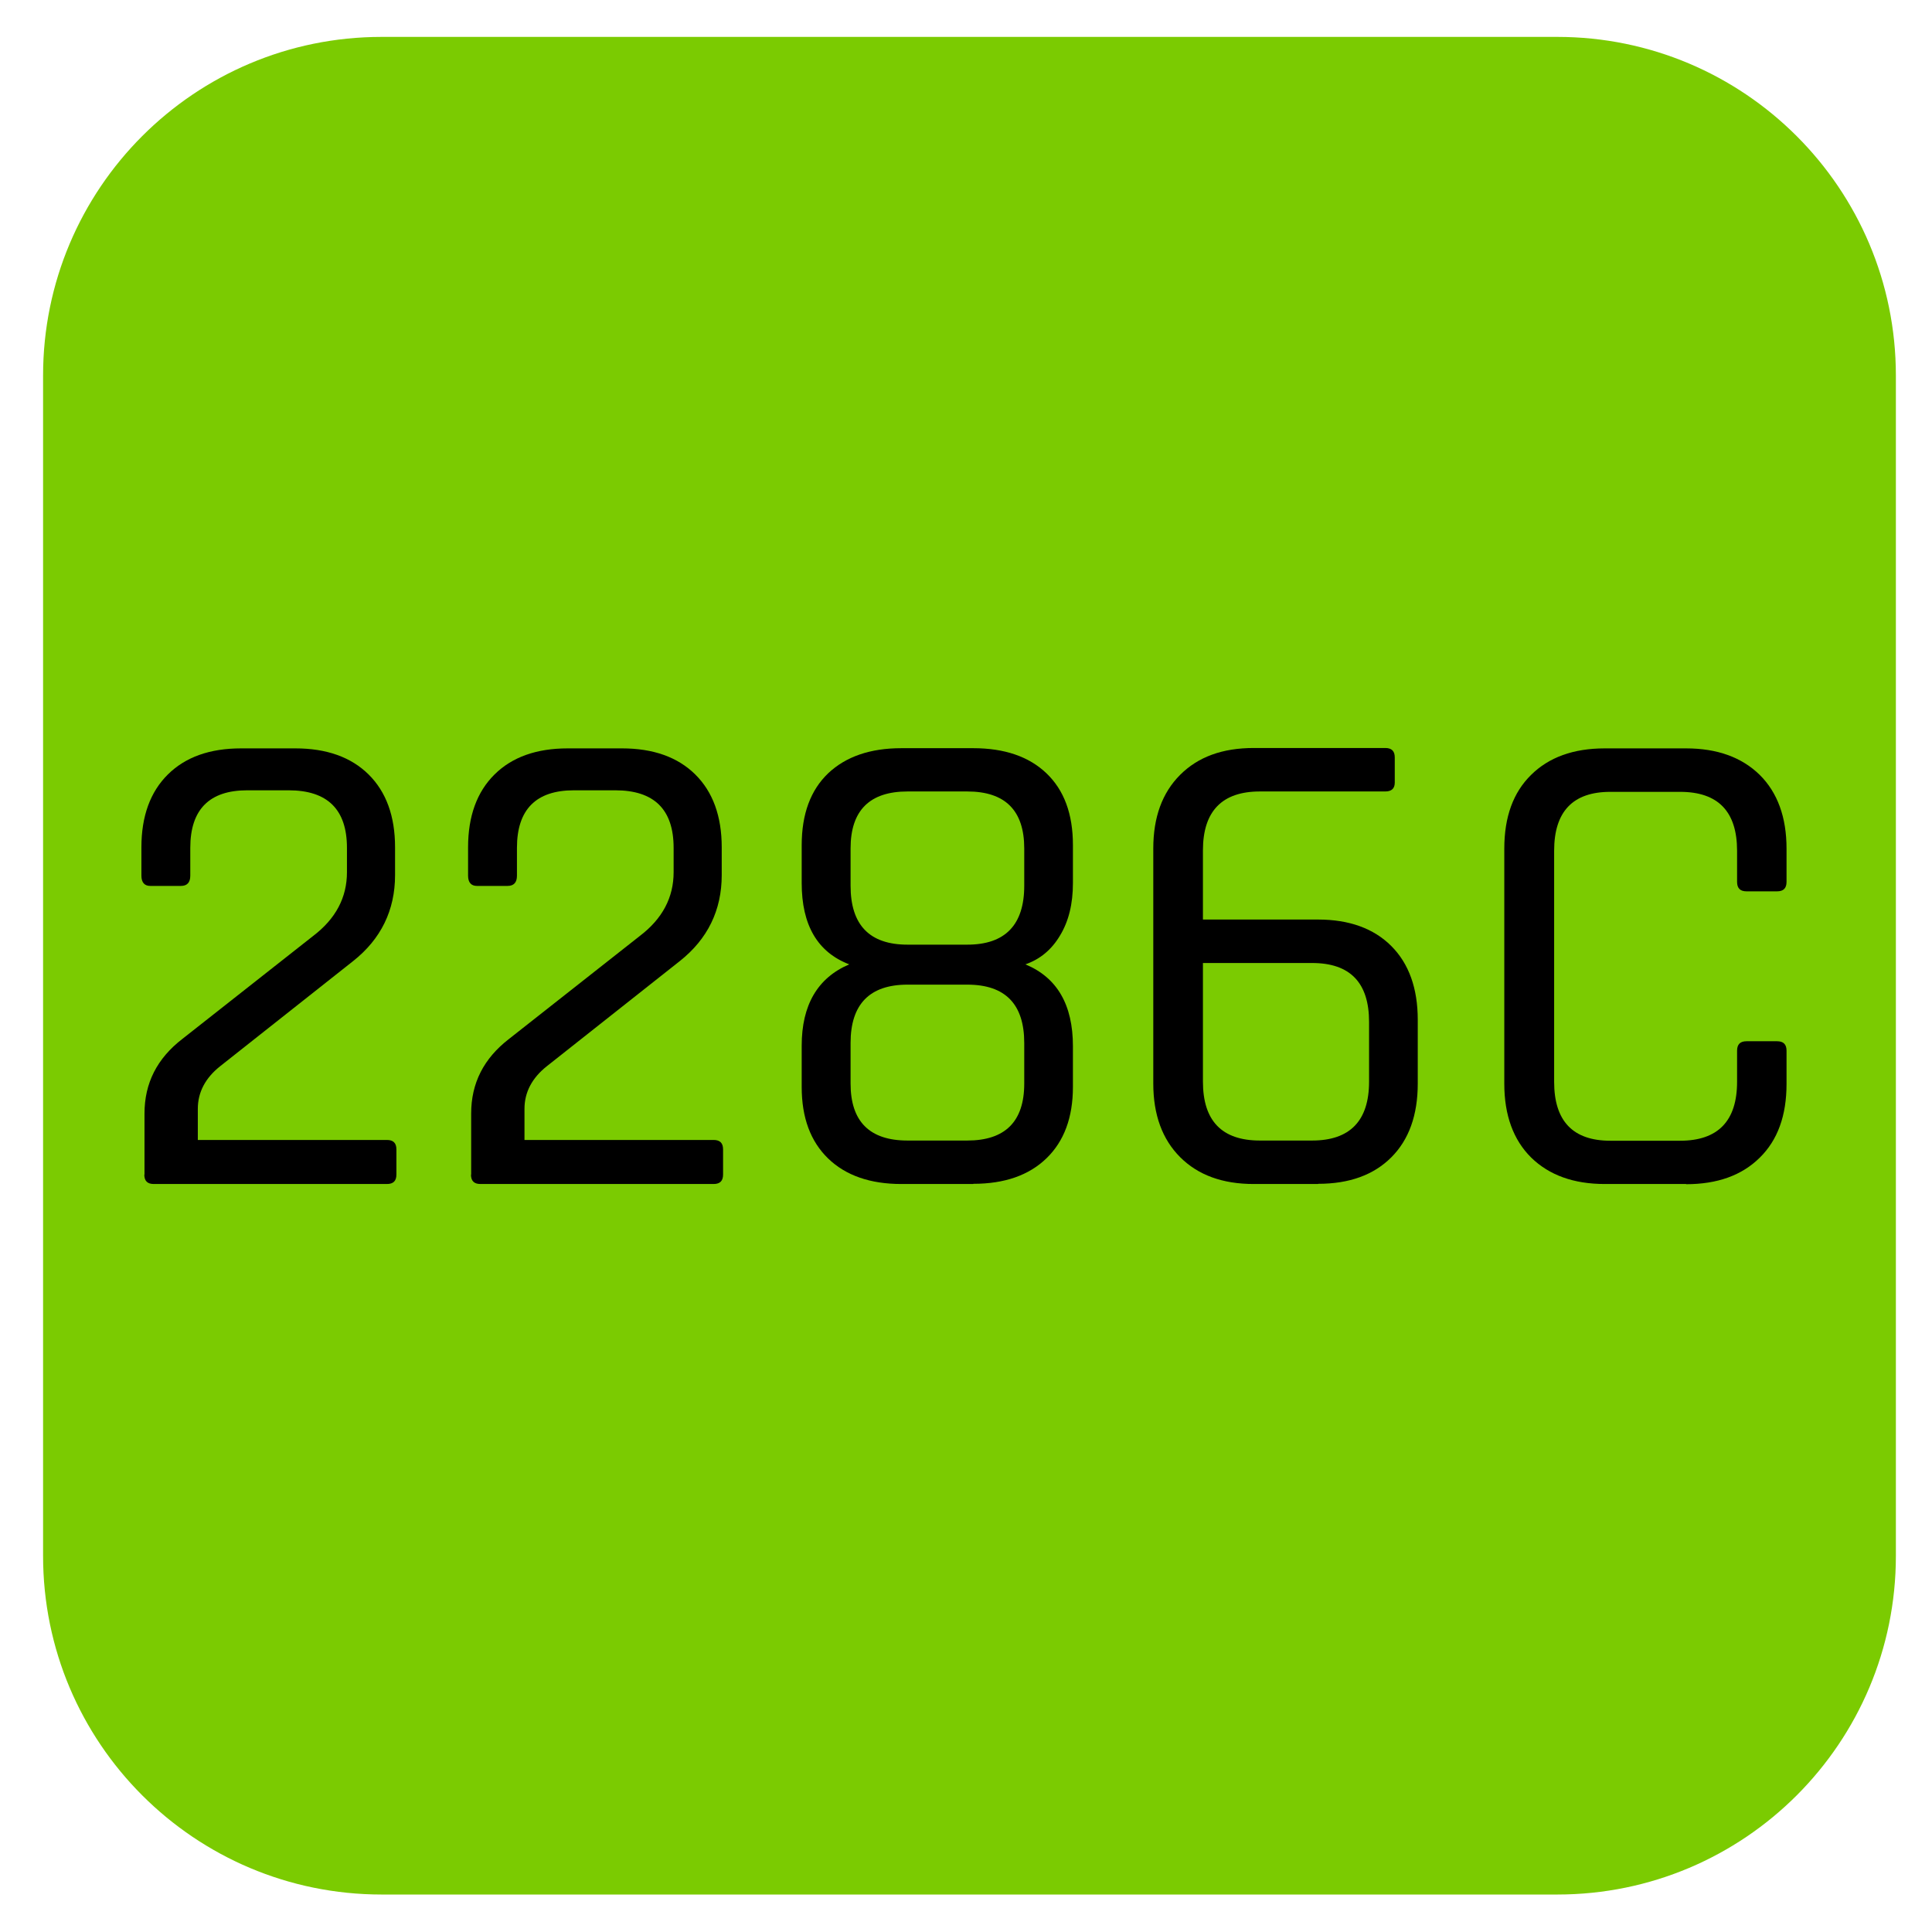
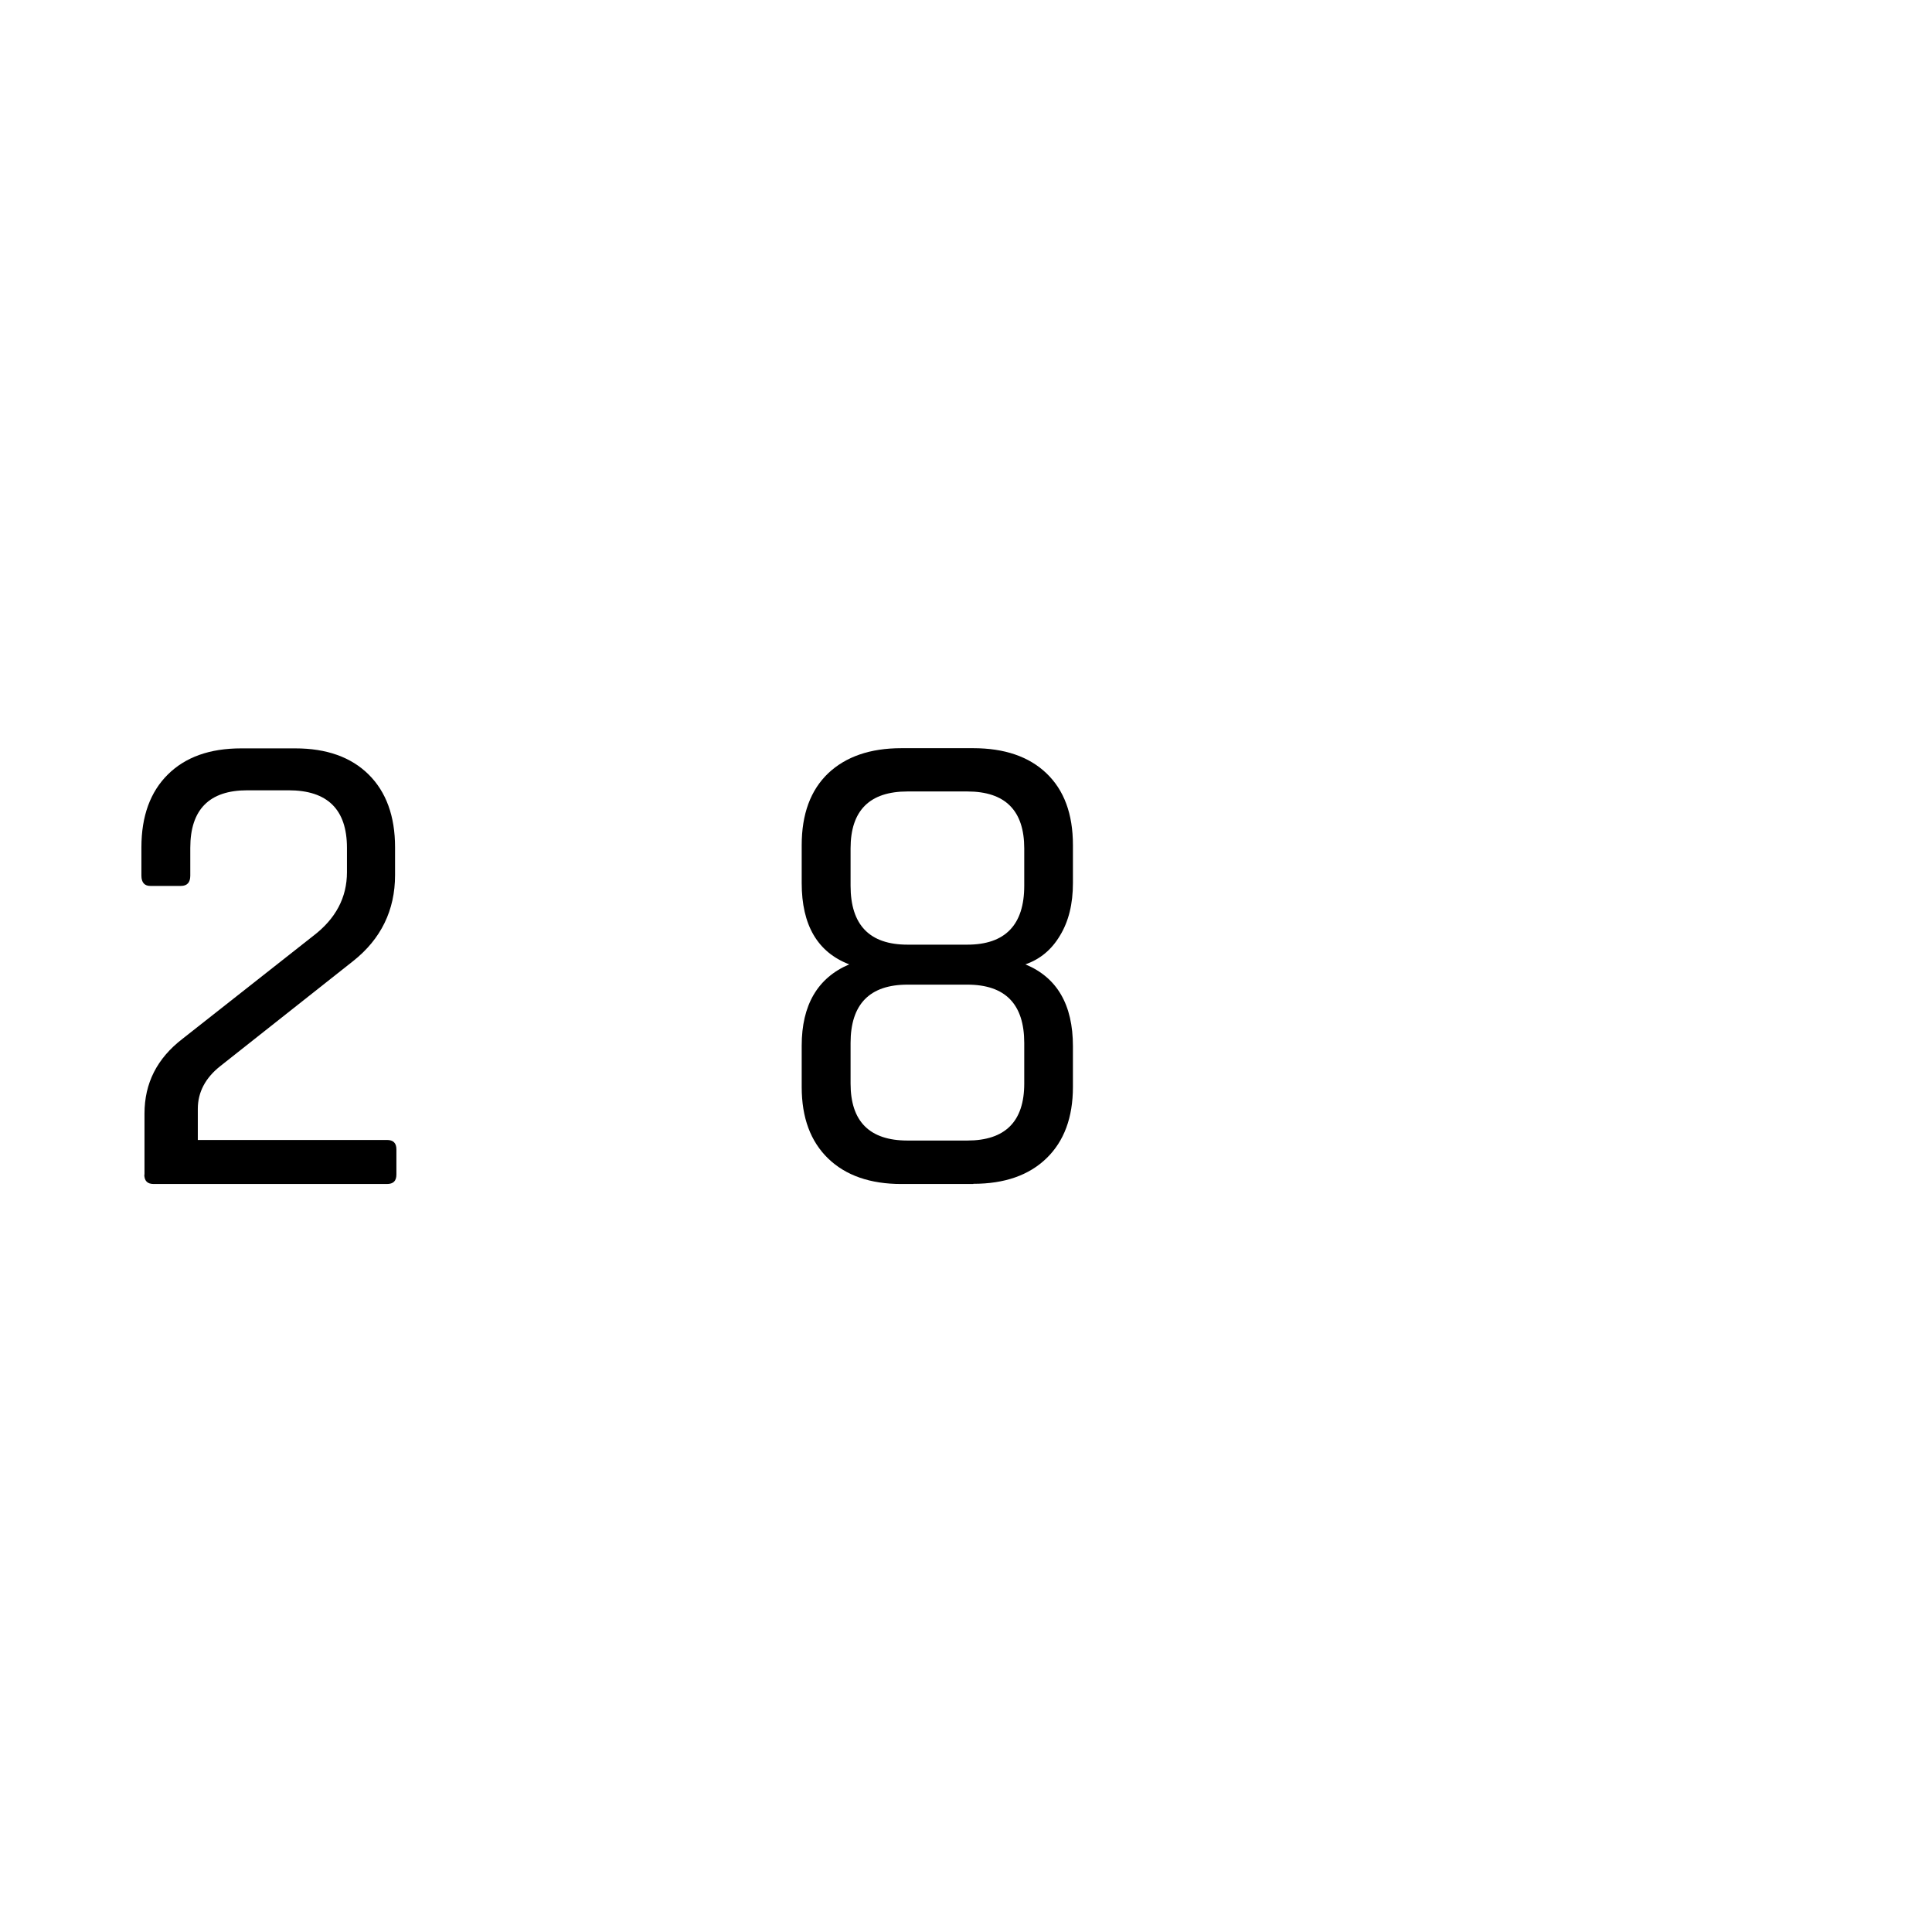
<svg xmlns="http://www.w3.org/2000/svg" id="Warstwa_1" width="352.8mm" height="352.8mm" version="1.1" viewBox="0 0 1000.1 1000.1">
  <defs>
    <style>
      .st0 {
        fill: #7bcb01;
      }

      .st1 {
        isolation: isolate;
      }
    </style>
  </defs>
-   <path class="st0" d="M197.6,19.1C100.7,19.1,22.3,97.6,22.3,194.4v611c0,96.9,78.5,175.3,175.3,175.3h608.5c96.9,0,175.3-78.5,175.3-175.3V194.4c0-96.8-78.5-175.3-175.3-175.3H197.6Z" />
  <g class="st1">
    <path d="M74.8,608v-31.6c0-15.7,6.5-28.5,19.6-38.6l67.7-53.3c11.7-8.9,17.5-19.9,17.5-33v-12.6c0-19.9-10.1-29.8-30.2-29.8h-21.4c-19.6,0-29.5,9.9-29.5,29.8v14.4c0,3.5-1.6,5.3-4.9,5.3h-15.8c-3,0-4.6-1.8-4.6-5.3v-14.7c0-16.1,4.6-28.7,13.7-37.7,9.1-9,21.7-13.5,37.9-13.5h28.1c16.1,0,28.8,4.5,37.9,13.5,9.1,9,13.7,21.6,13.7,37.7v14.4c0,18.2-7.3,33.1-21.7,44.5l-68.8,54.4c-7.7,6.1-11.6,13.5-11.6,22.1v16.1h97.9c3.3,0,4.9,1.6,4.9,4.9v13c0,3.3-1.6,4.9-4.9,4.9h-120.7c-3.3,0-4.9-1.6-4.9-4.9Z" />
-     <path d="M243.9,608v-31.6c0-15.7,6.5-28.5,19.6-38.6l67.7-53.3c11.7-8.9,17.5-19.9,17.5-33v-12.6c0-19.9-10.1-29.8-30.2-29.8h-21.4c-19.6,0-29.5,9.9-29.5,29.8v14.4c0,3.5-1.6,5.3-4.9,5.3h-15.8c-3,0-4.6-1.8-4.6-5.3v-14.7c0-16.1,4.6-28.7,13.7-37.7,9.1-9,21.7-13.5,37.9-13.5h28.1c16.1,0,28.8,4.5,37.9,13.5,9.1,9,13.7,21.6,13.7,37.7v14.4c0,18.2-7.3,33.1-21.7,44.5l-68.8,54.4c-7.7,6.1-11.6,13.5-11.6,22.1v16.1h97.9c3.3,0,4.9,1.6,4.9,4.9v13c0,3.3-1.6,4.9-4.9,4.9h-120.7c-3.3,0-4.9-1.6-4.9-4.9Z" />
    <path d="M503.8,612.9h-37.2c-16.1,0-28.8-4.4-37.9-13.2s-13.7-21.1-13.7-37v-21.4c0-21,8.2-35.1,24.6-42.1-16.4-6.3-24.6-20.3-24.6-42.1v-19.6c0-16.1,4.6-28.5,13.7-37.2,9.1-8.6,21.7-13,37.9-13h37.2c16.1,0,28.8,4.3,37.9,13,9.1,8.7,13.7,21,13.7,37.2v19.6c0,10.8-2.2,19.8-6.7,27.2-4.4,7.4-10.4,12.3-17.9,14.9,16.4,6.8,24.6,20.9,24.6,42.4v21c0,15.9-4.6,28.2-13.7,37-9.1,8.8-21.7,13.2-37.9,13.2ZM469.8,489h30.9c19.6,0,29.5-10.2,29.5-30.5v-19.3c0-19.6-9.8-29.5-29.5-29.5h-30.9c-19.6,0-29.5,9.8-29.5,29.5v19.3c0,20.3,9.8,30.5,29.5,30.5ZM469.8,590.4h30.9c19.6,0,29.5-9.8,29.5-29.5v-21c0-20.1-9.8-30.2-29.5-30.2h-30.9c-19.6,0-29.5,10.1-29.5,30.2v21c0,19.6,9.8,29.5,29.5,29.5Z" />
-     <path d="M682.3,612.9h-33.3c-16.1,0-28.8-4.6-38.1-13.9-9.2-9.2-13.9-21.9-13.9-38.1v-121.7c0-16.1,4.6-28.8,13.9-38.1s21.9-13.9,38.1-13.9h68.1c3.3,0,4.9,1.6,4.9,4.9v13c0,3-1.6,4.6-4.9,4.6h-64.9c-19.6,0-29.5,10.2-29.5,30.5v35.8h59.6c16.1,0,28.8,4.6,37.9,13.7s13.7,21.9,13.7,38.2v33c0,16.4-4.6,29.1-13.7,38.2-9.1,9.1-21.7,13.7-37.9,13.7ZM652.2,590.4h27c19.6,0,29.5-10.2,29.5-30.5v-30.9c0-20.3-9.8-30.5-29.5-30.5h-56.5v61.4c0,20.3,9.8,30.5,29.5,30.5Z" />
-     <path d="M872.8,612.9h-42.1c-16.1,0-28.8-4.6-38.1-13.7-9.2-9.1-13.9-21.9-13.9-38.2v-121.7c0-16.4,4.6-29.1,13.9-38.2,9.2-9.1,21.9-13.7,38.1-13.7h42.1c16.1,0,28.8,4.6,38.1,13.7,9.2,9.1,13.9,21.9,13.9,38.2v17.2c0,3.3-1.6,4.9-4.9,4.9h-15.8c-3.3,0-4.9-1.6-4.9-4.9v-16.1c0-20.3-9.8-30.5-29.5-30.5h-36.1c-19.4,0-29.1,10.2-29.1,30.5v119.6c0,20.3,9.7,30.5,29.1,30.5h36.1c19.6,0,29.5-10.2,29.5-30.5v-16.1c0-3.3,1.6-4.9,4.9-4.9h15.8c3.3,0,4.9,1.6,4.9,4.9v17.2c0,16.4-4.6,29.1-13.9,38.2-9.2,9.1-21.9,13.7-38.1,13.7Z" />
  </g>
</svg>